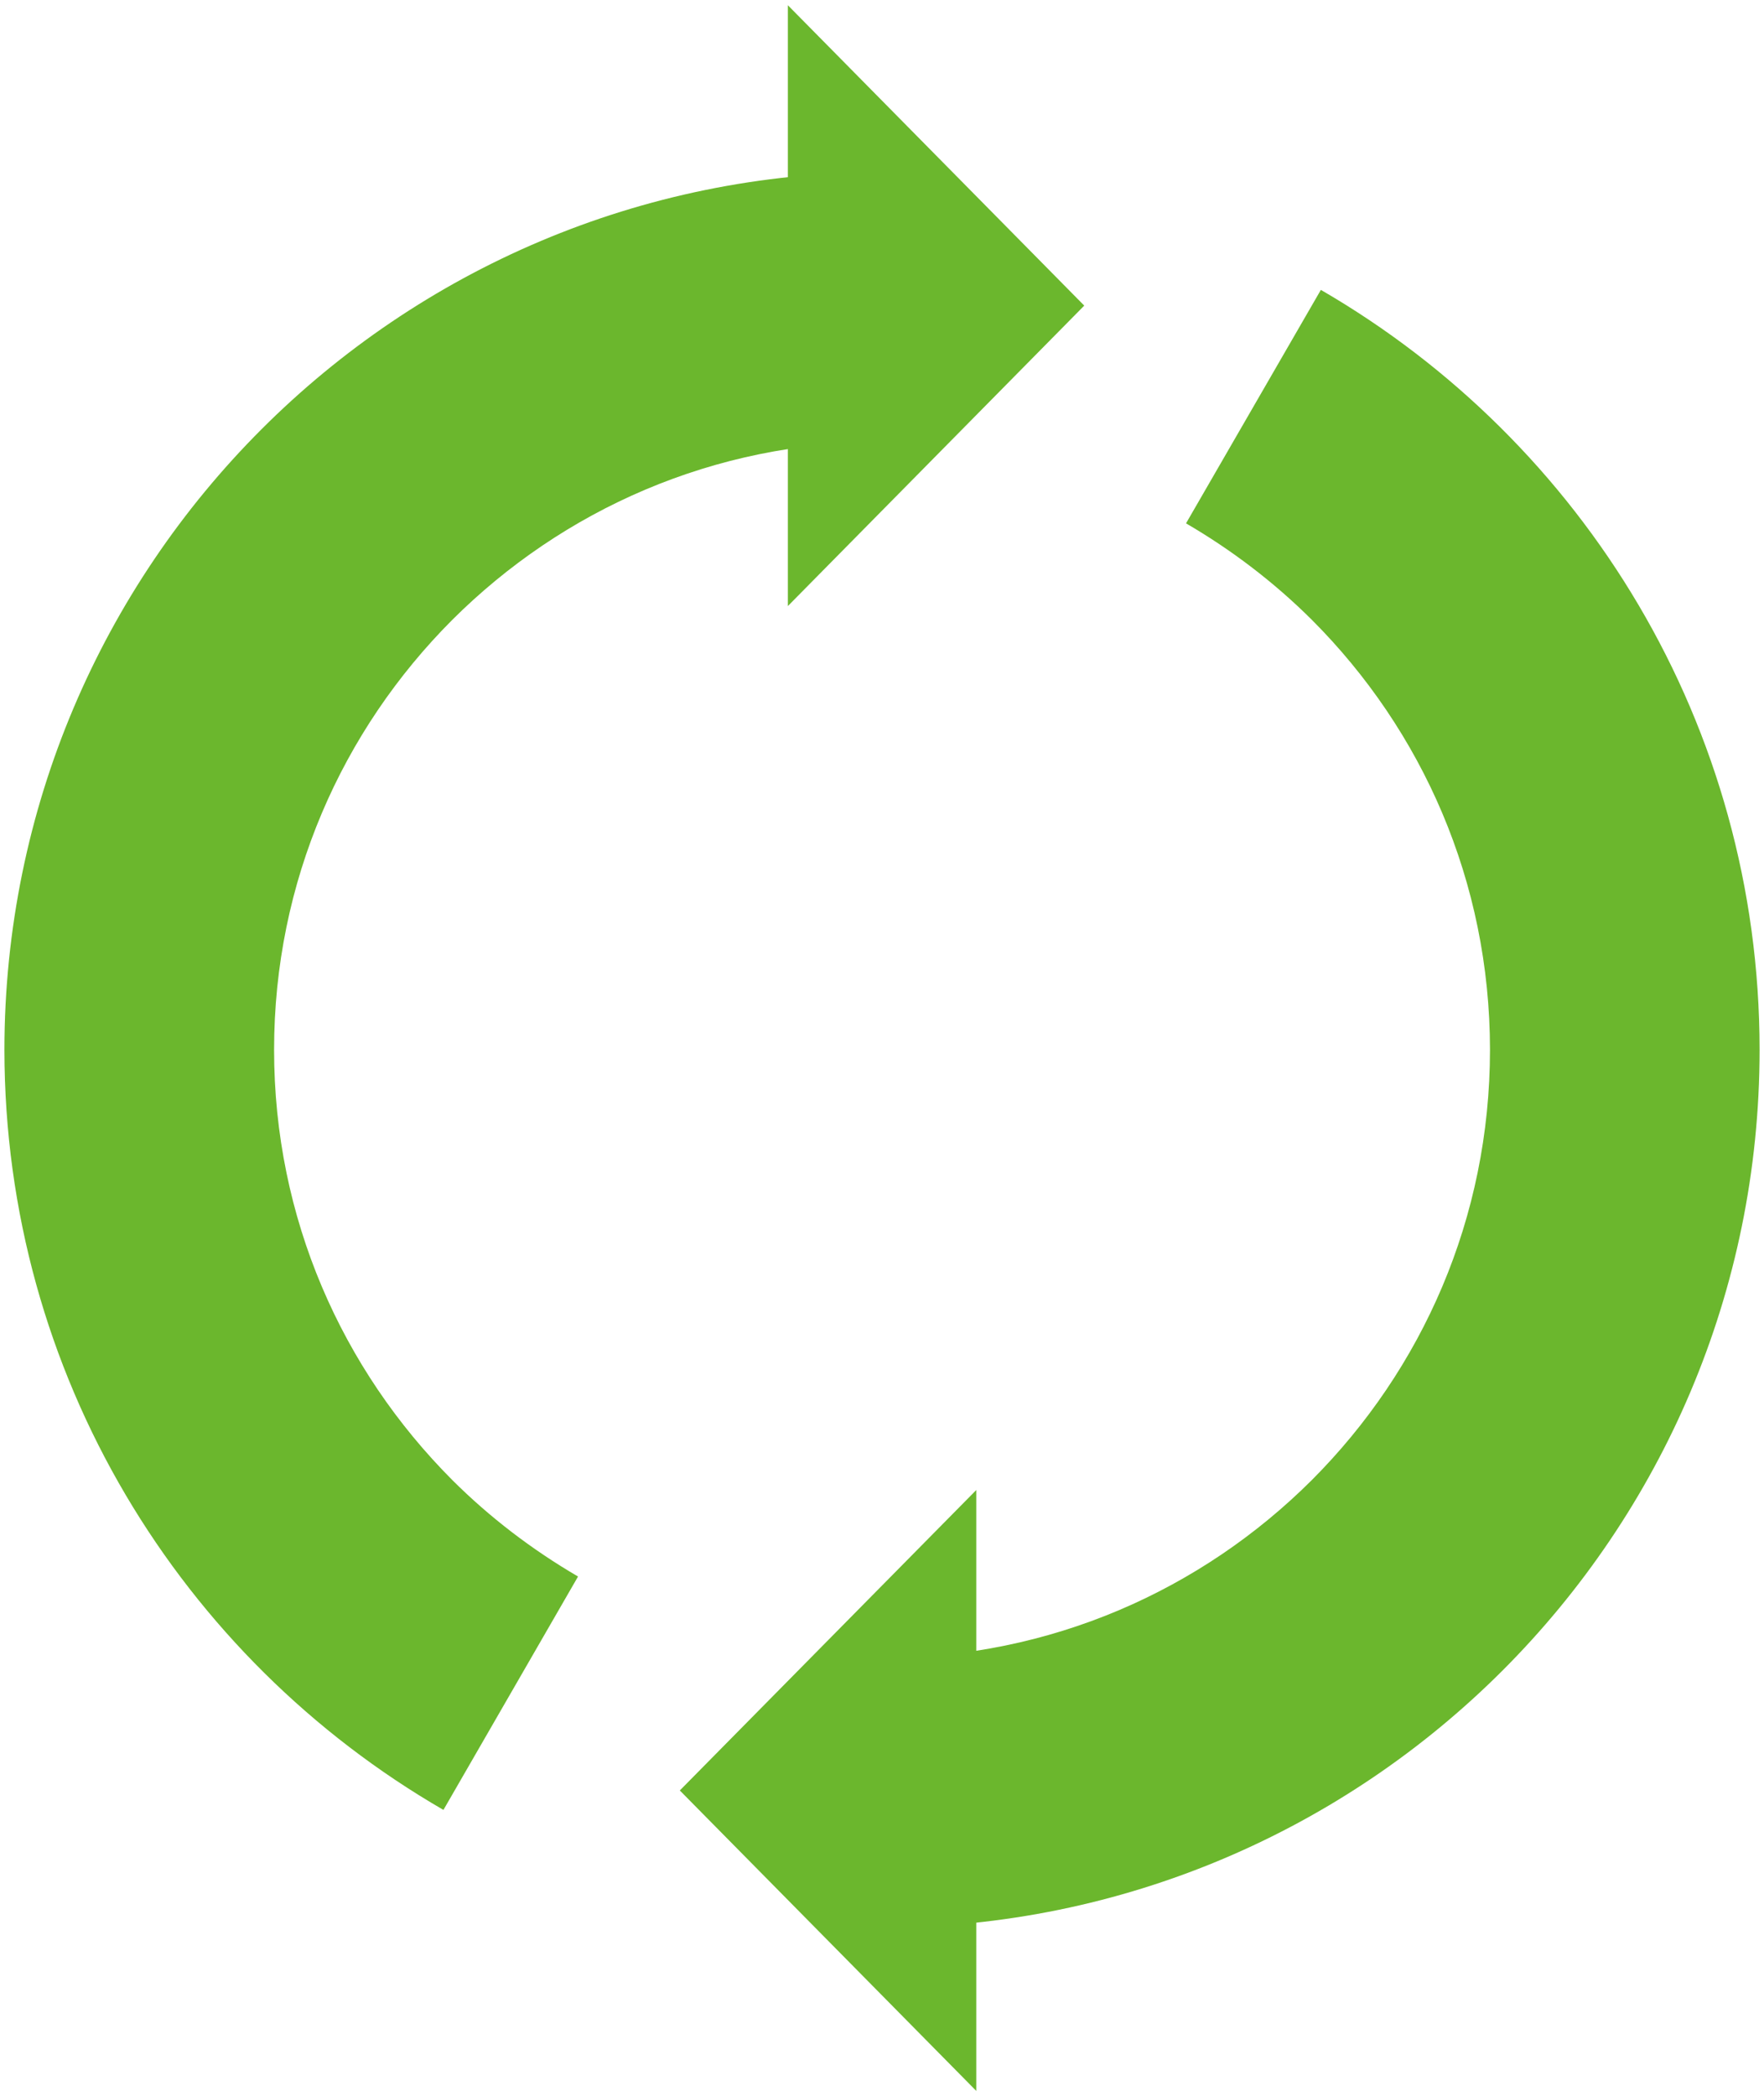
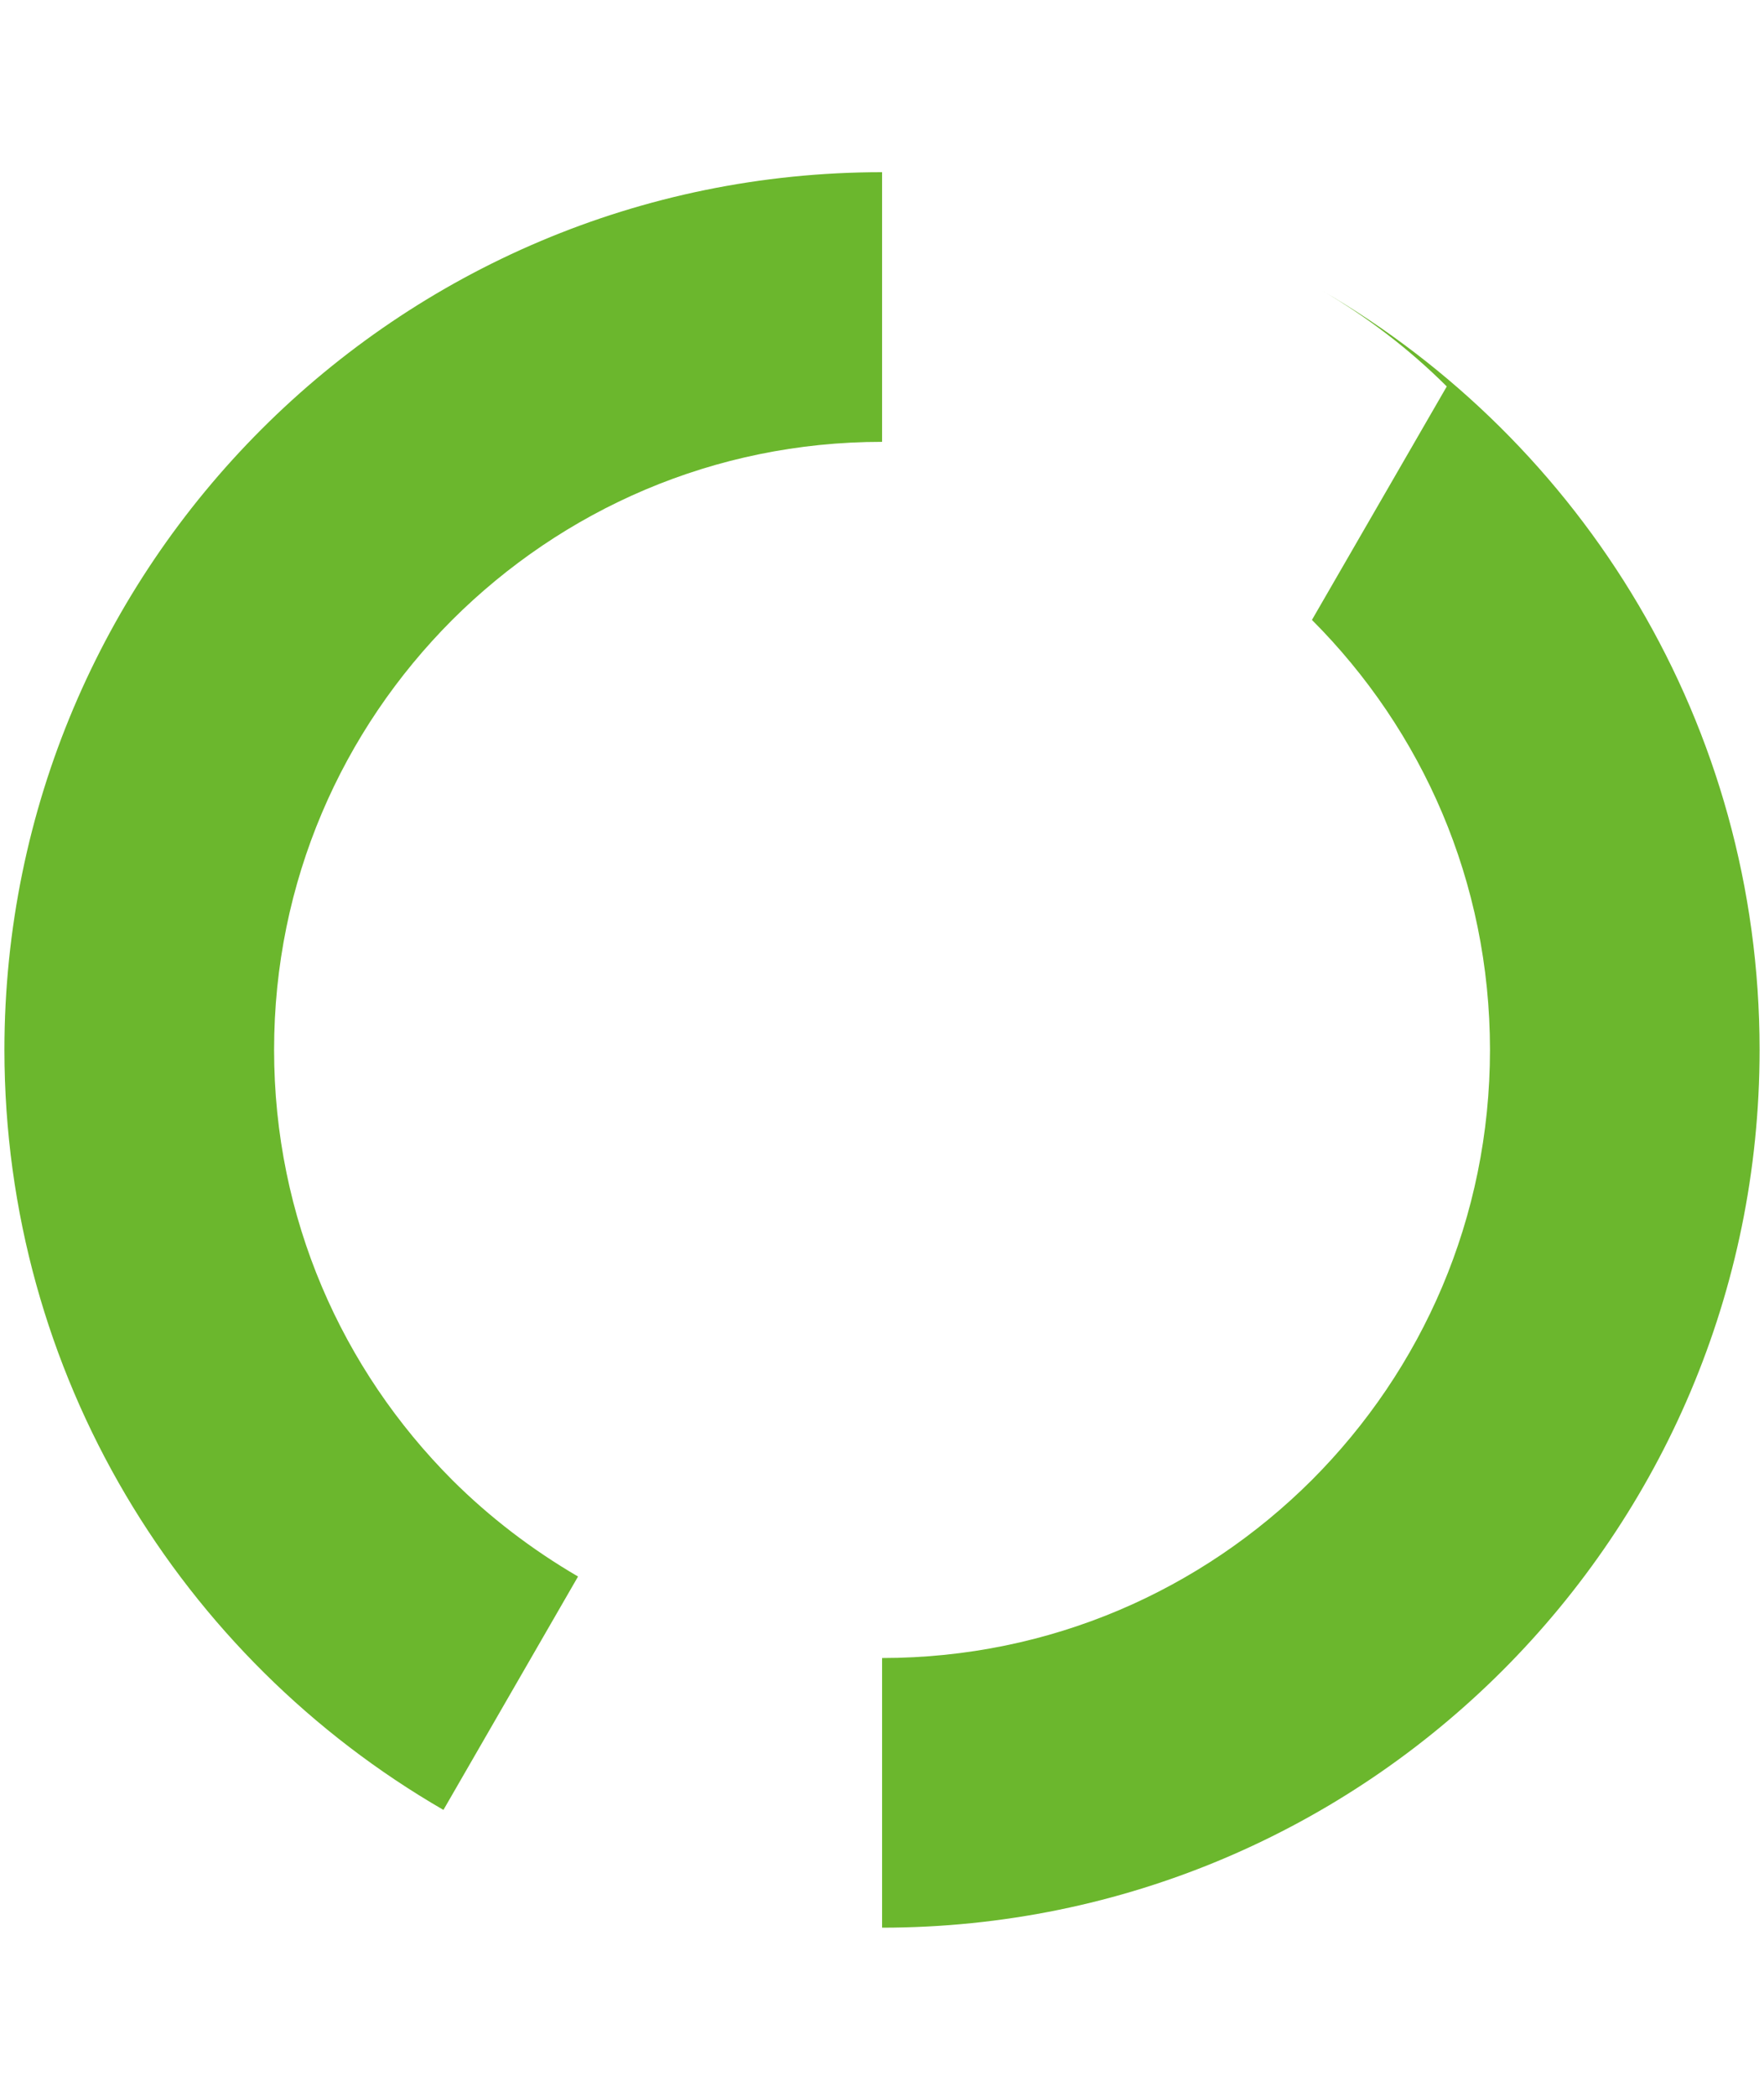
<svg xmlns="http://www.w3.org/2000/svg" version="1.1" id="_x32_" x="0" y="0" viewBox="0 0 673.349 800" xml:space="preserve">
  <style>.st0{fill:#6bb72d}</style>
-   <path class="st0" d="M169.265 690.755l51.383-89.076c-17.53-10.224-33.735-22.588-48.033-36.855-42.081-42.2-67.991-99.907-67.991-164.145 0-64.238 25.909-121.918 67.991-164.085 42.141-42.026 99.851-67.965 164.089-67.965V65.717c-185.058 0-334.935 149.963-335.02 334.962.085 123.997 67.413 232.135 167.581 290.076zM500.79 236.593c42.111 42.167 67.934 99.848 67.964 164.085-.03 64.238-25.853 121.945-67.964 164.145-42.141 42.055-99.792 67.934-164.086 67.964V735.7c184.997-.06 334.932-149.992 334.962-335.021 0-123.997-67.414-232.109-167.47-290.046l-51.469 89.106c17.504 10.194 33.709 22.557 48.063 36.854z" />
-   <path class="st0" d="M413.878 116.639L300.742 2v229.305zM259.497 683.331L372.663 798V568.666z" />
+   <path class="st0" d="M169.265 690.755l51.383-89.076c-17.53-10.224-33.735-22.588-48.033-36.855-42.081-42.2-67.991-99.907-67.991-164.145 0-64.238 25.909-121.918 67.991-164.085 42.141-42.026 99.851-67.965 164.089-67.965V65.717c-185.058 0-334.935 149.963-335.02 334.962.085 123.997 67.413 232.135 167.581 290.076zM500.79 236.593c42.111 42.167 67.934 99.848 67.964 164.085-.03 64.238-25.853 121.945-67.964 164.145-42.141 42.055-99.792 67.934-164.086 67.964V735.7c184.997-.06 334.932-149.992 334.962-335.021 0-123.997-67.414-232.109-167.47-290.046c17.504 10.194 33.709 22.557 48.063 36.854z" />
</svg>